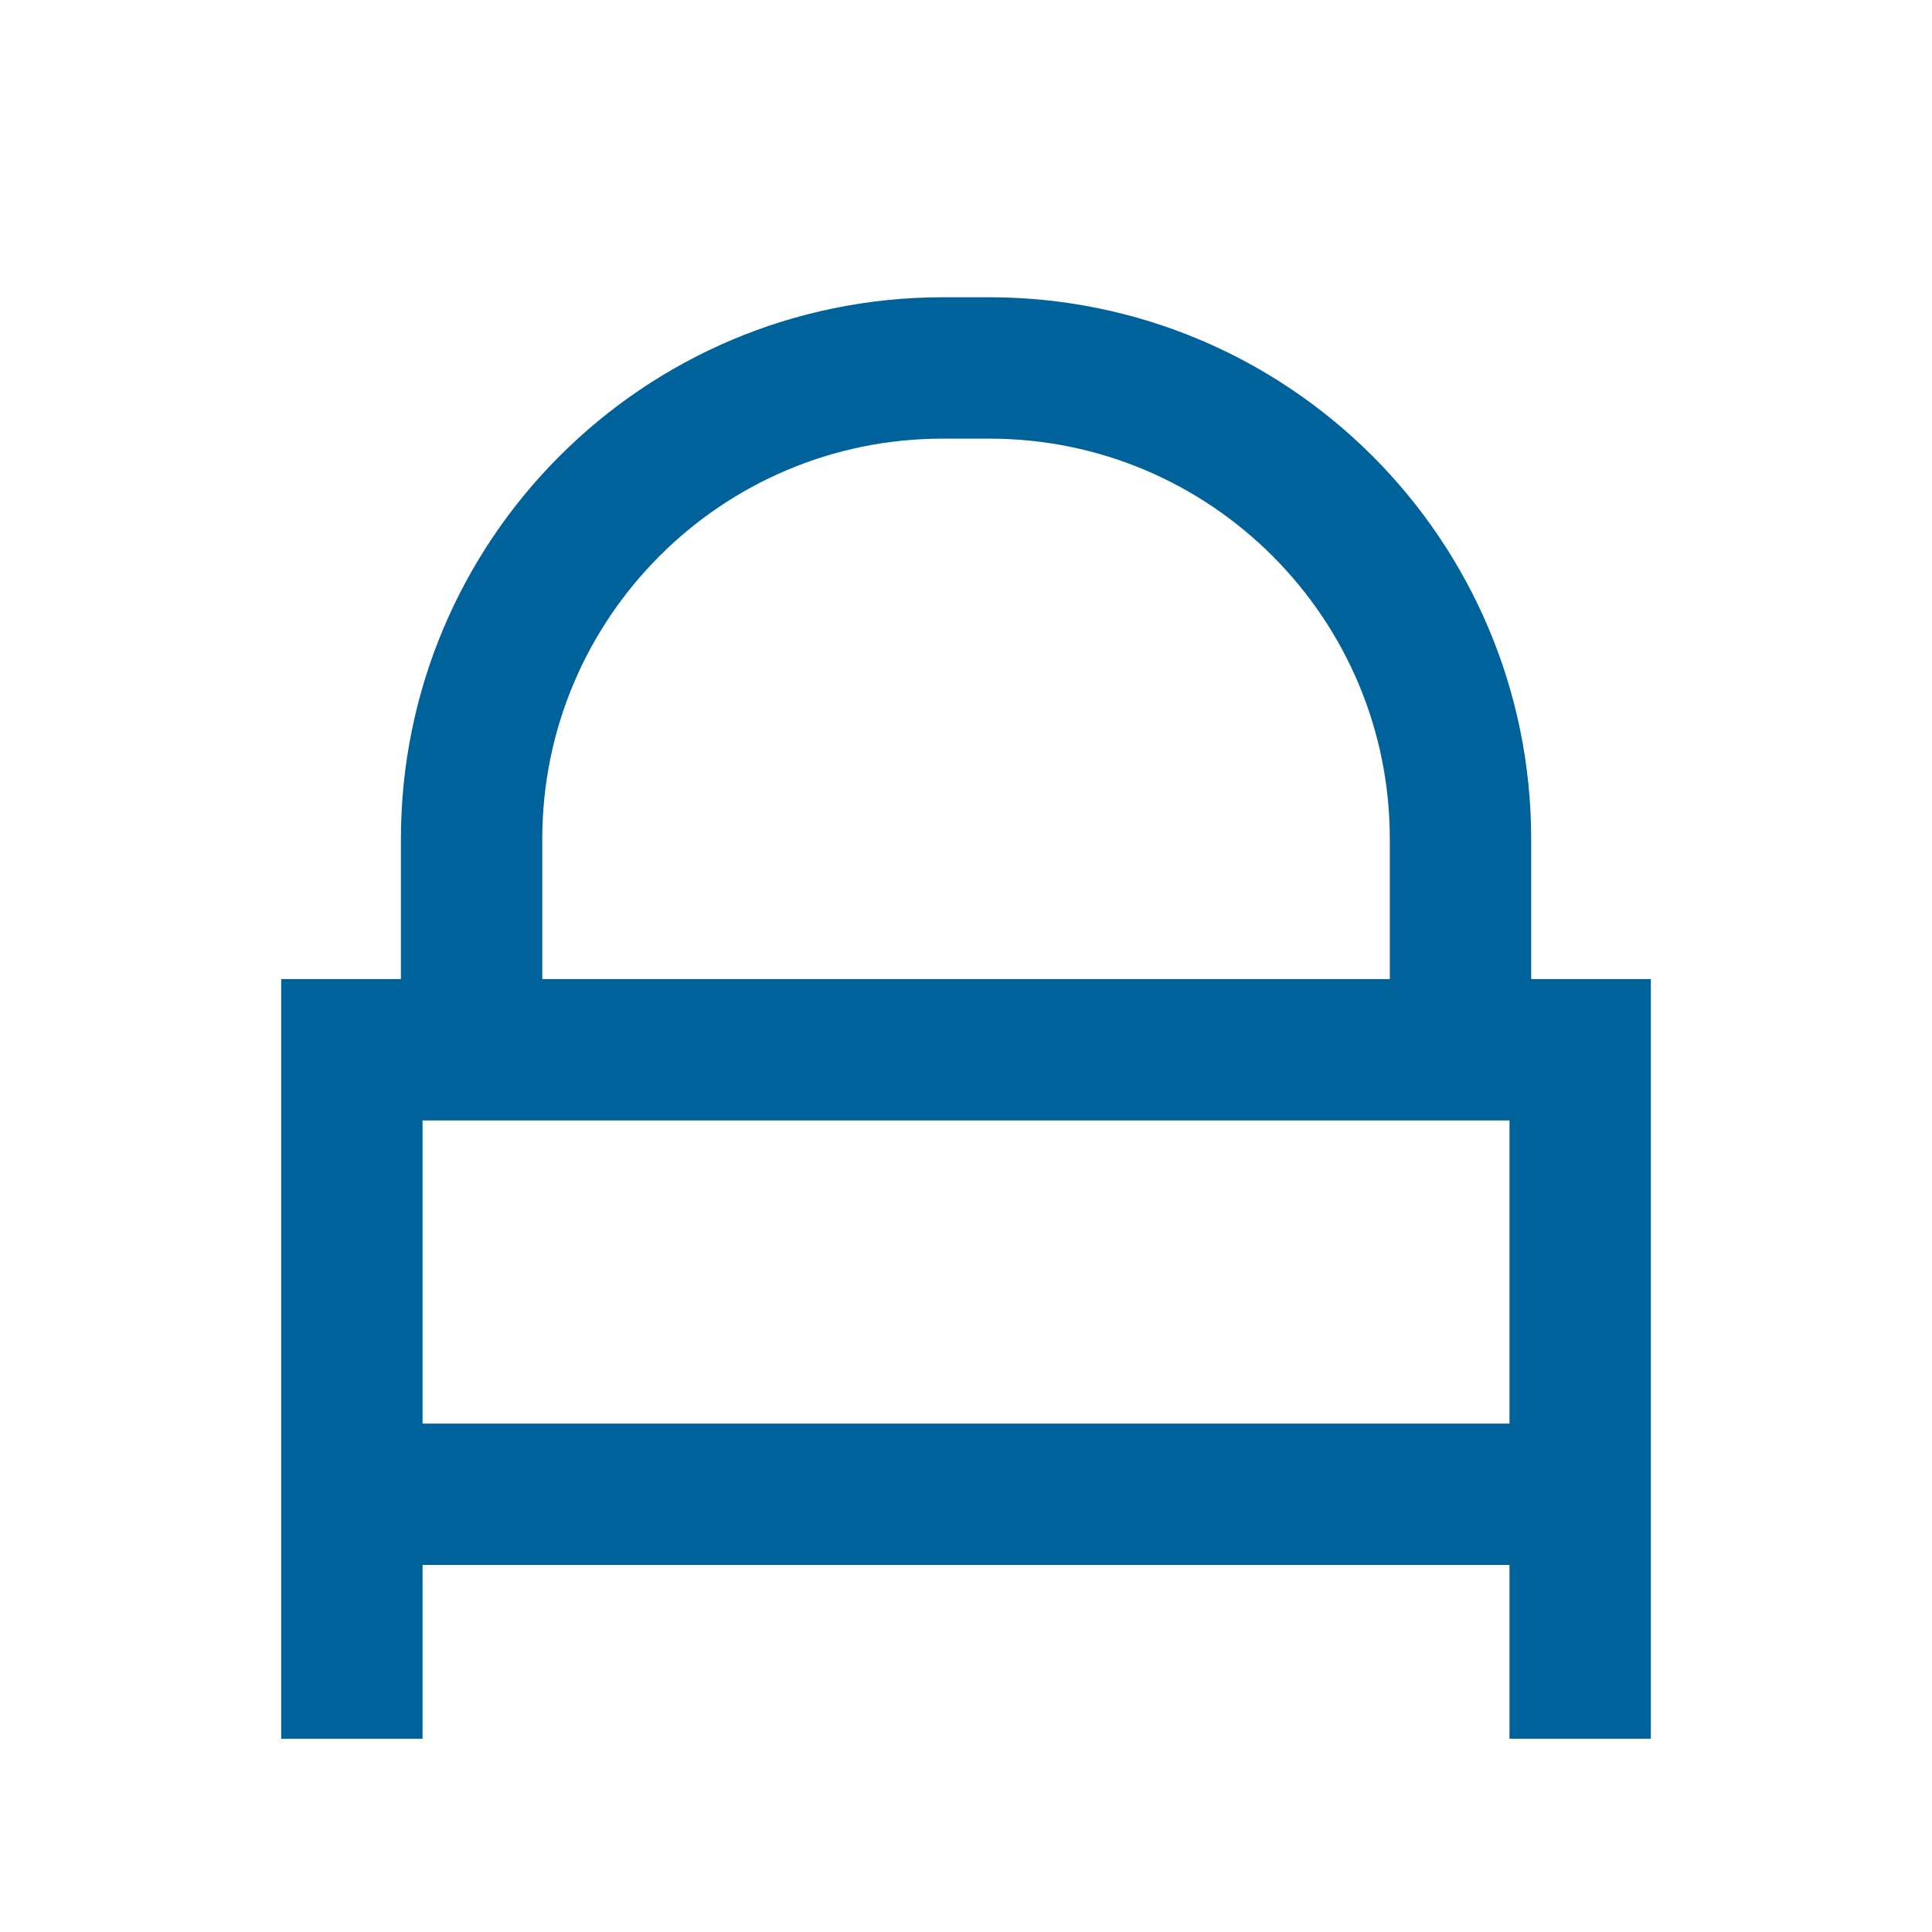
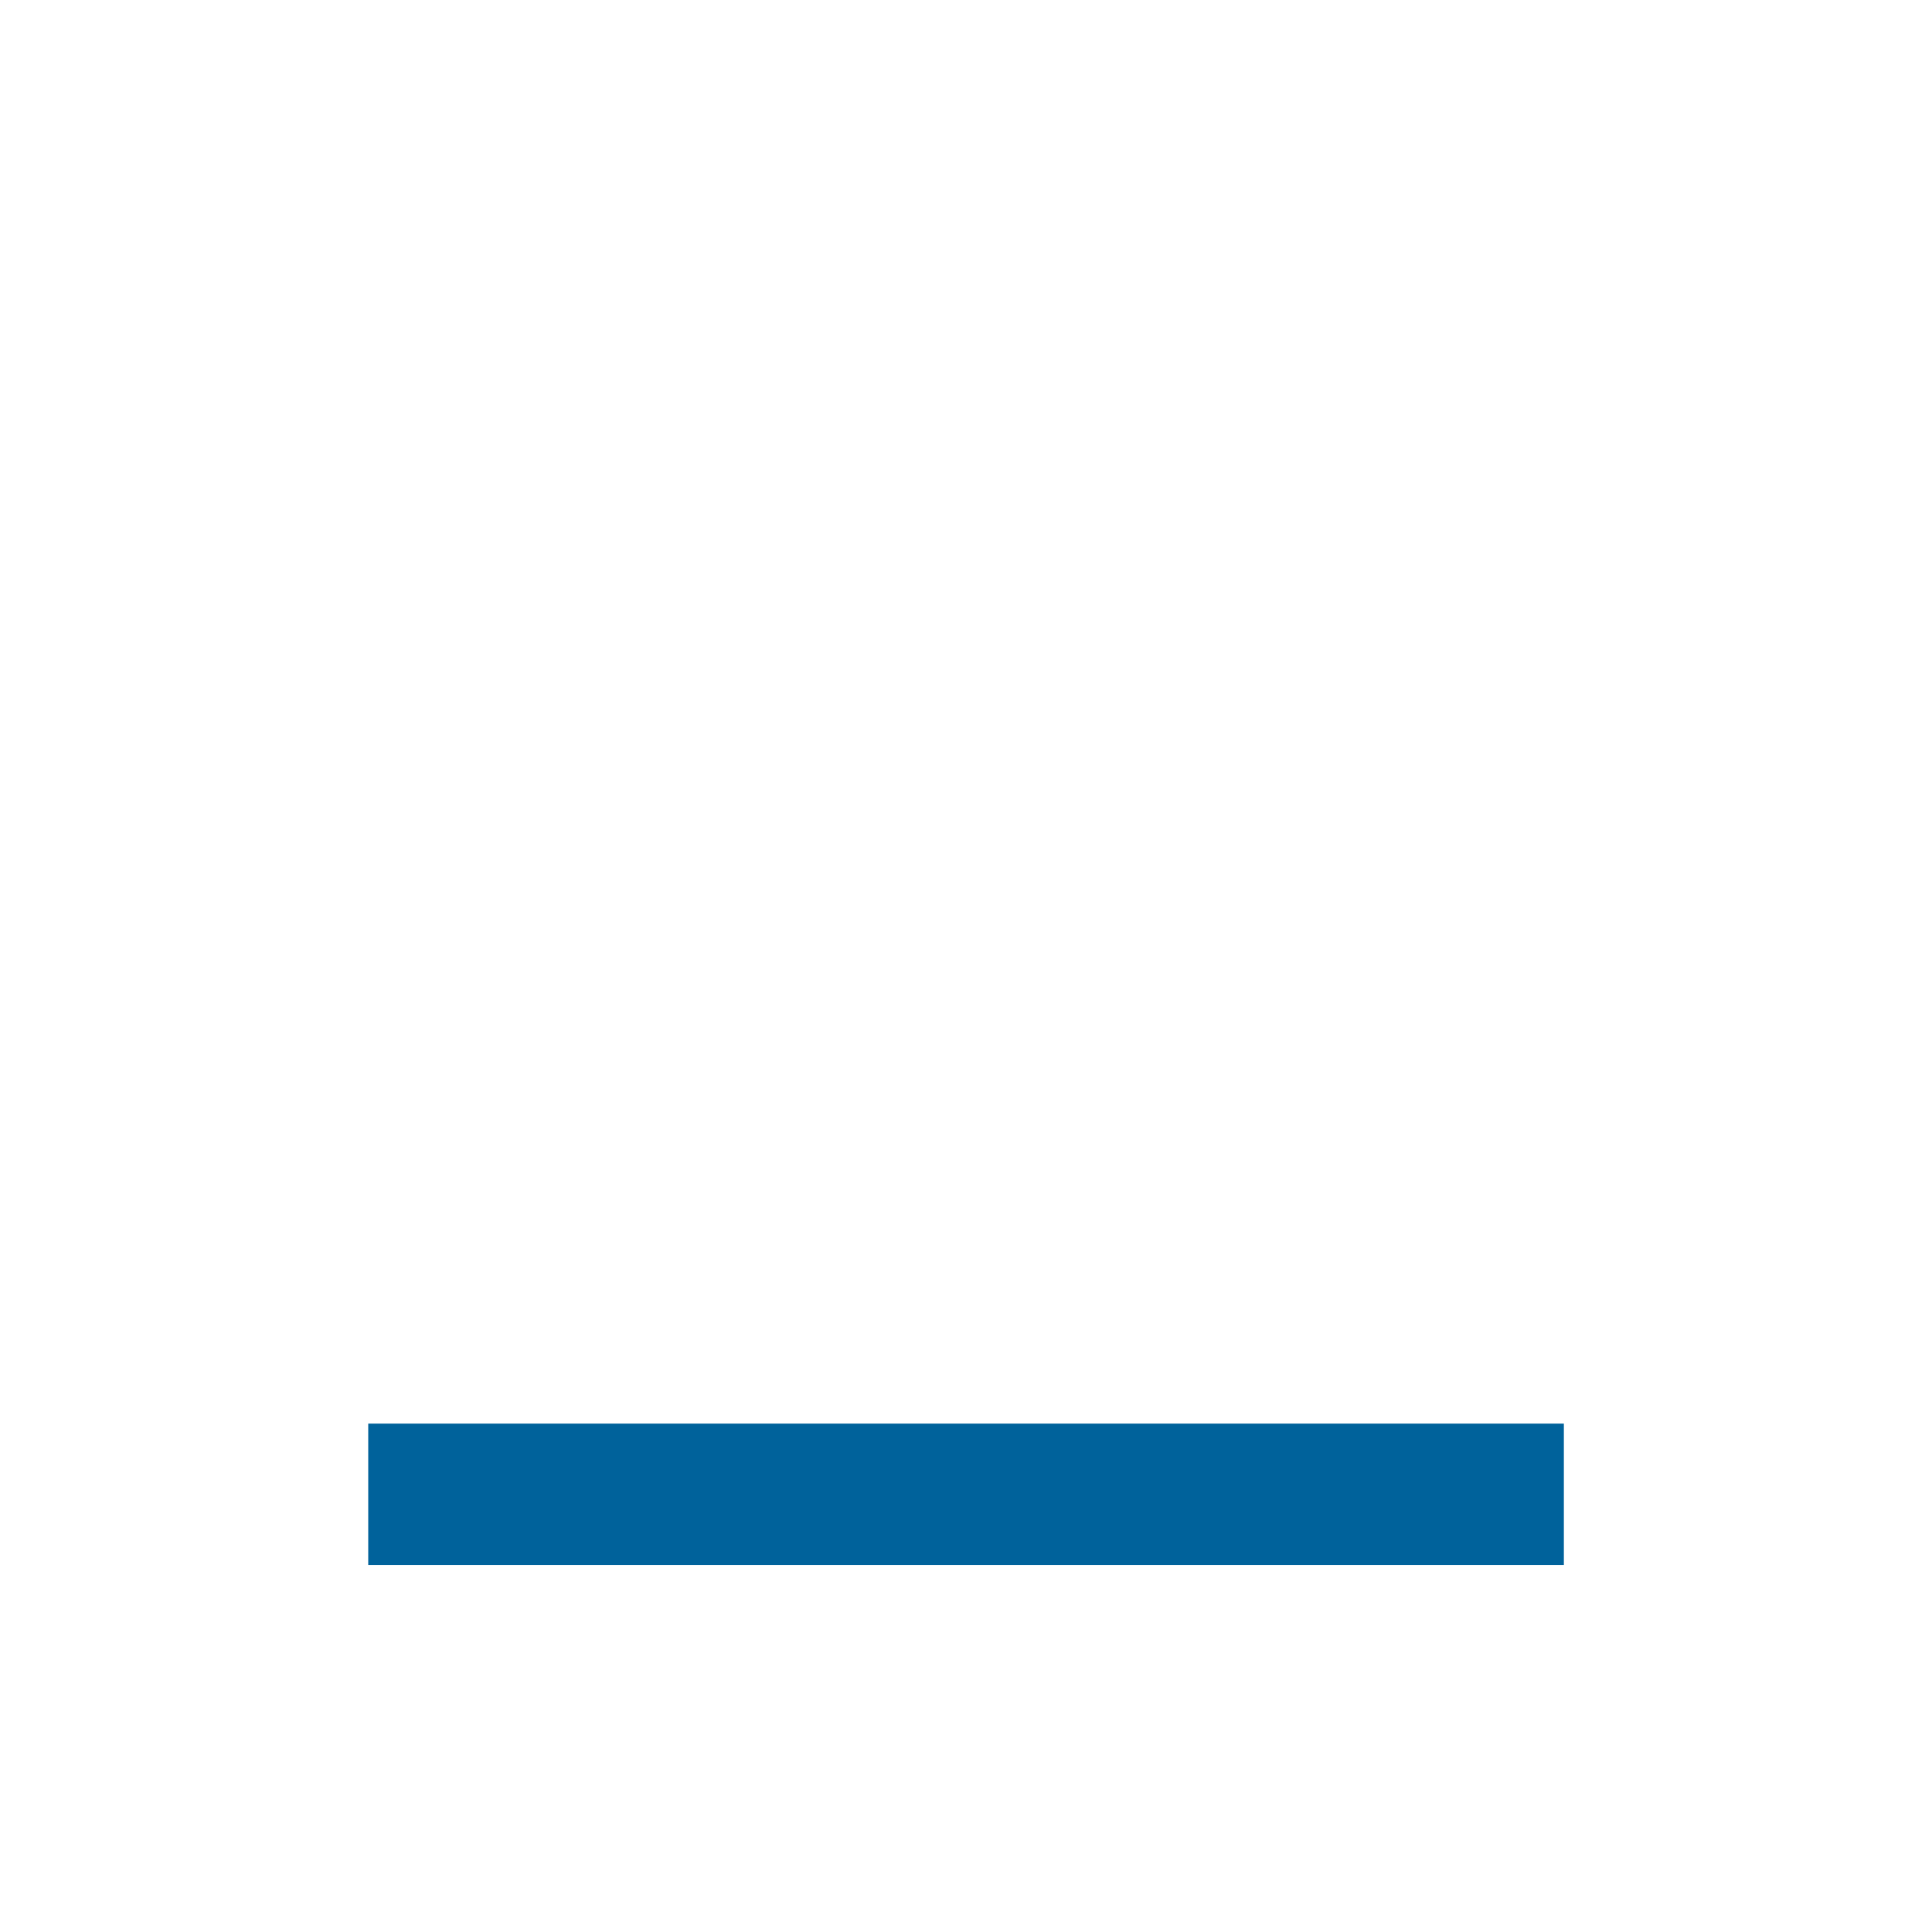
<svg xmlns="http://www.w3.org/2000/svg" width="82" height="82" viewBox="0 0 82 82" fill="none">
-   <path d="M14.934 73.798V44.555H67.067V73.798" stroke="#00629B" stroke-width="6" />
-   <path d="M20.016 44.553V35.617C20.016 24.572 28.97 15.617 40.016 15.617H41.988C53.033 15.617 61.988 24.572 61.988 35.617V44.553" stroke="#00629B" stroke-width="6" />
  <line x1="15.629" y1="63.422" x2="66.375" y2="63.422" stroke="#00629B" stroke-width="6" />
</svg>